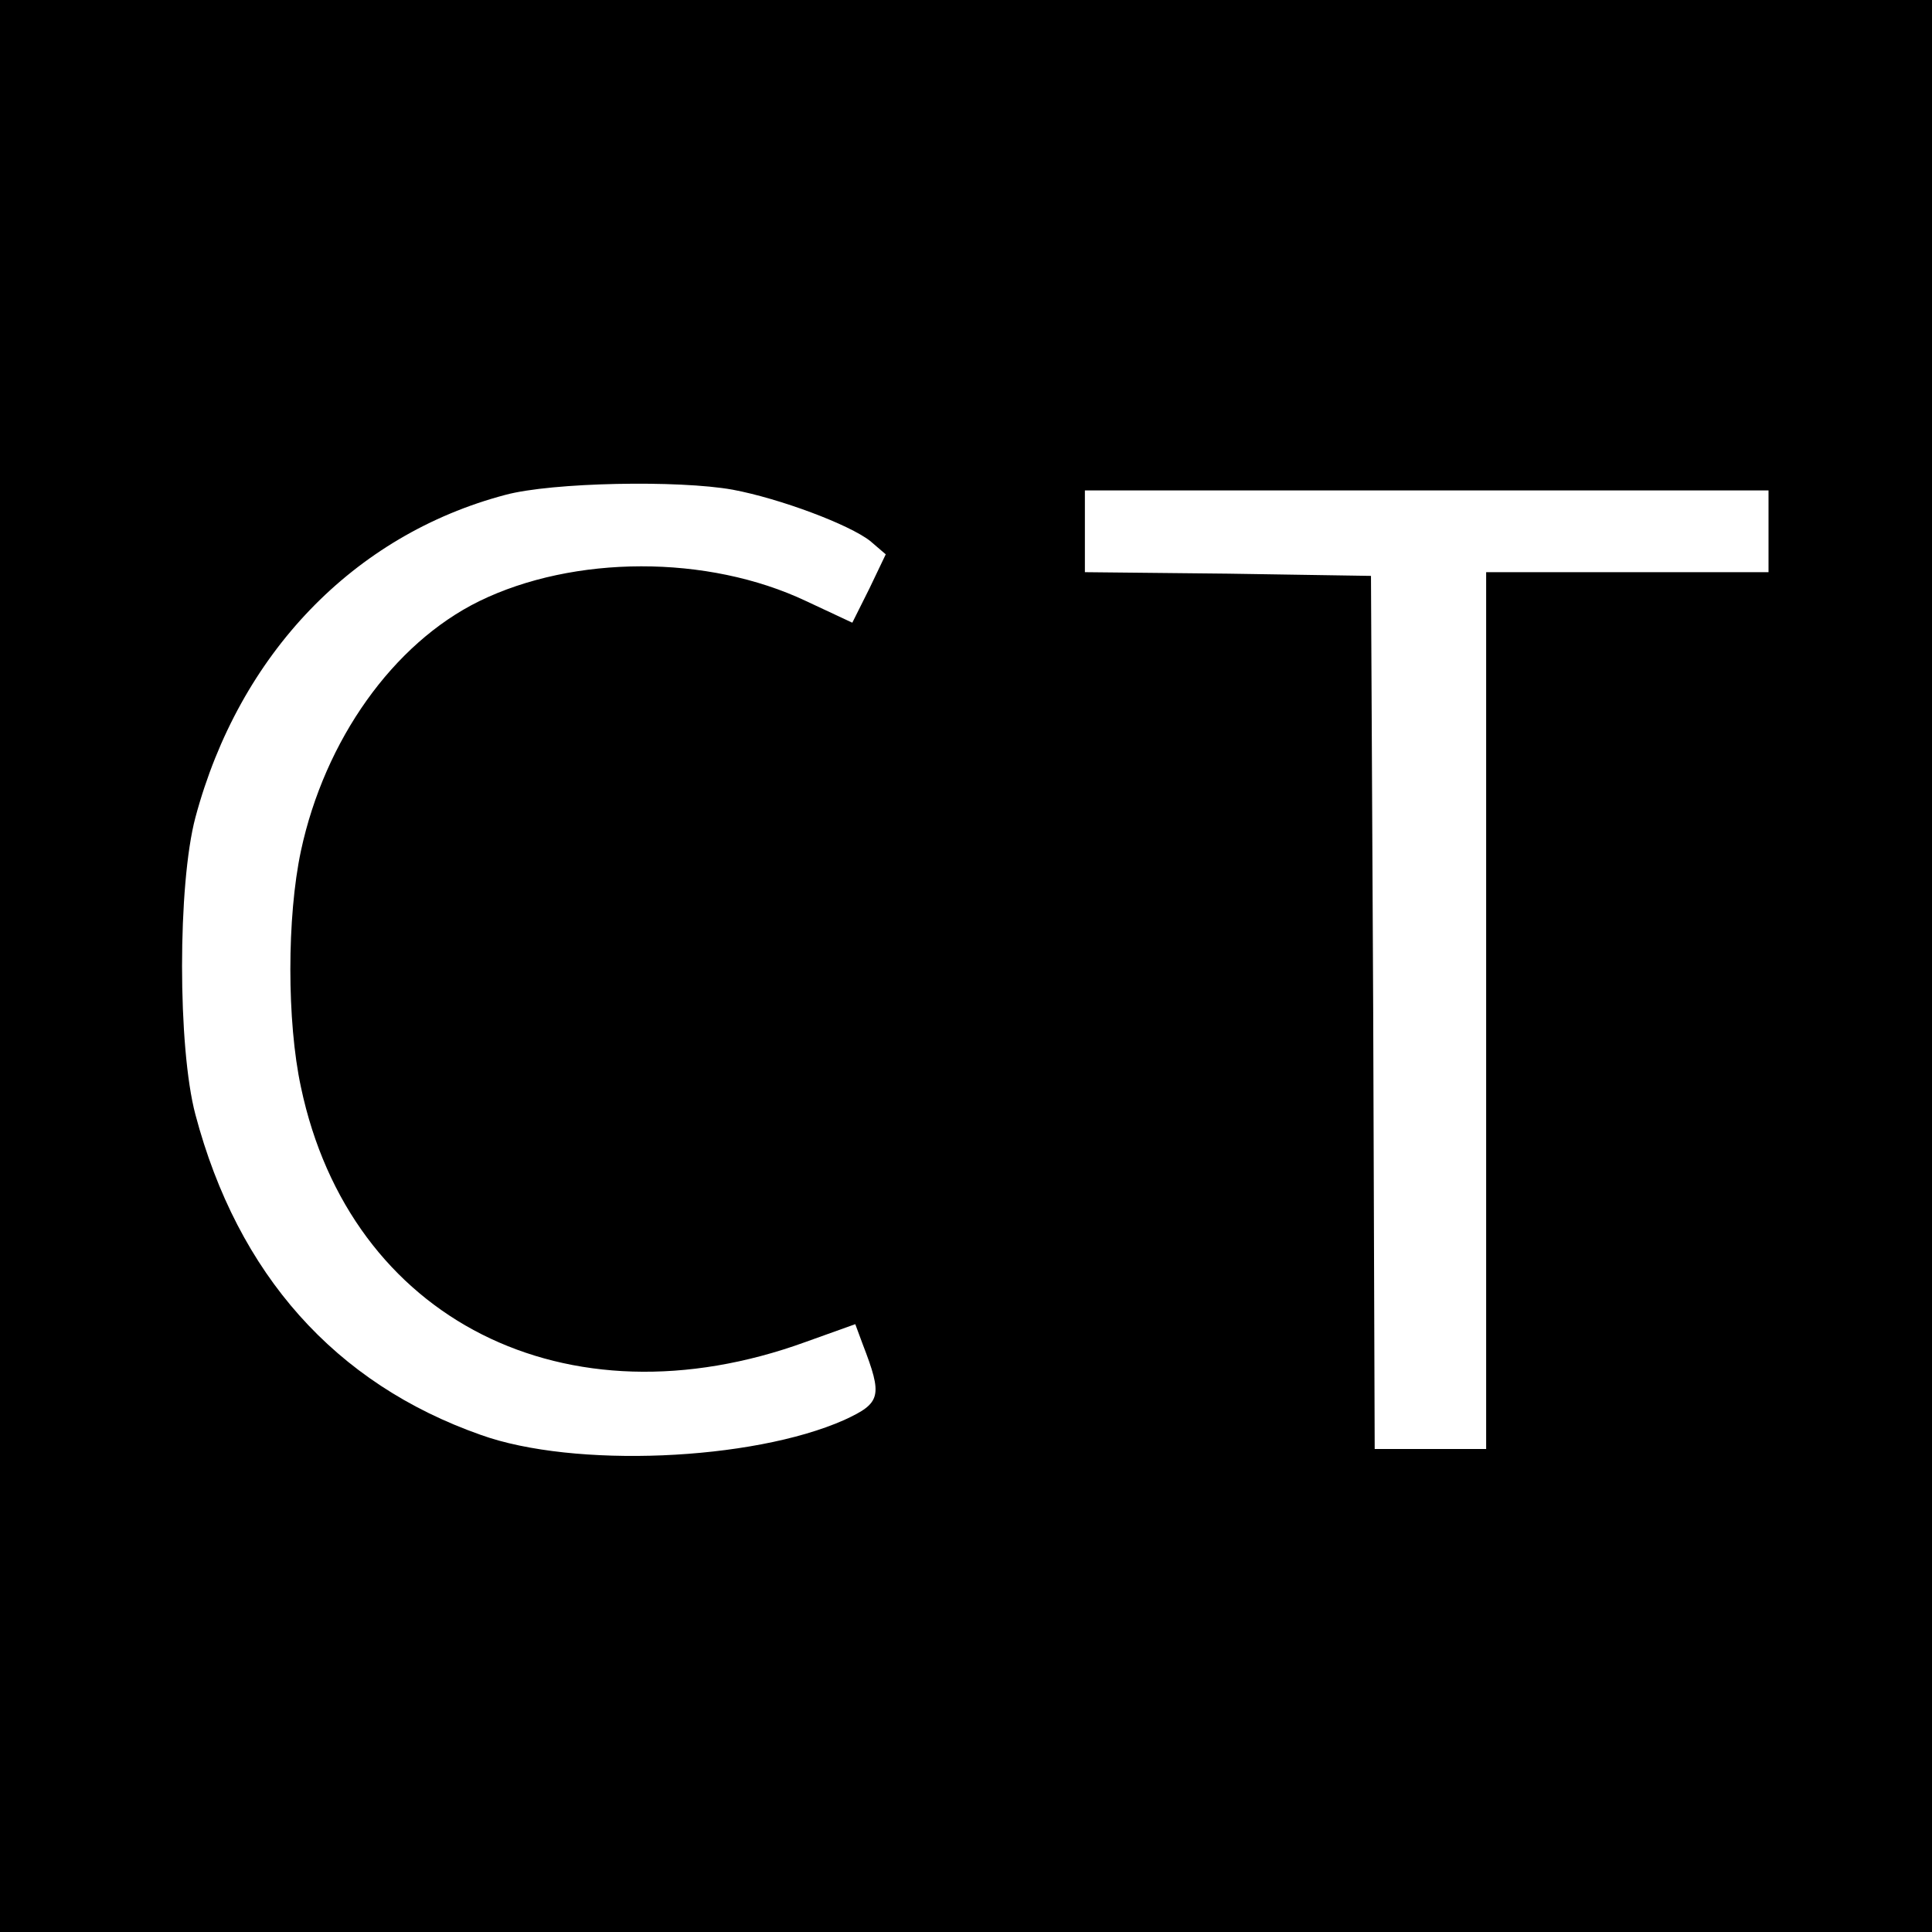
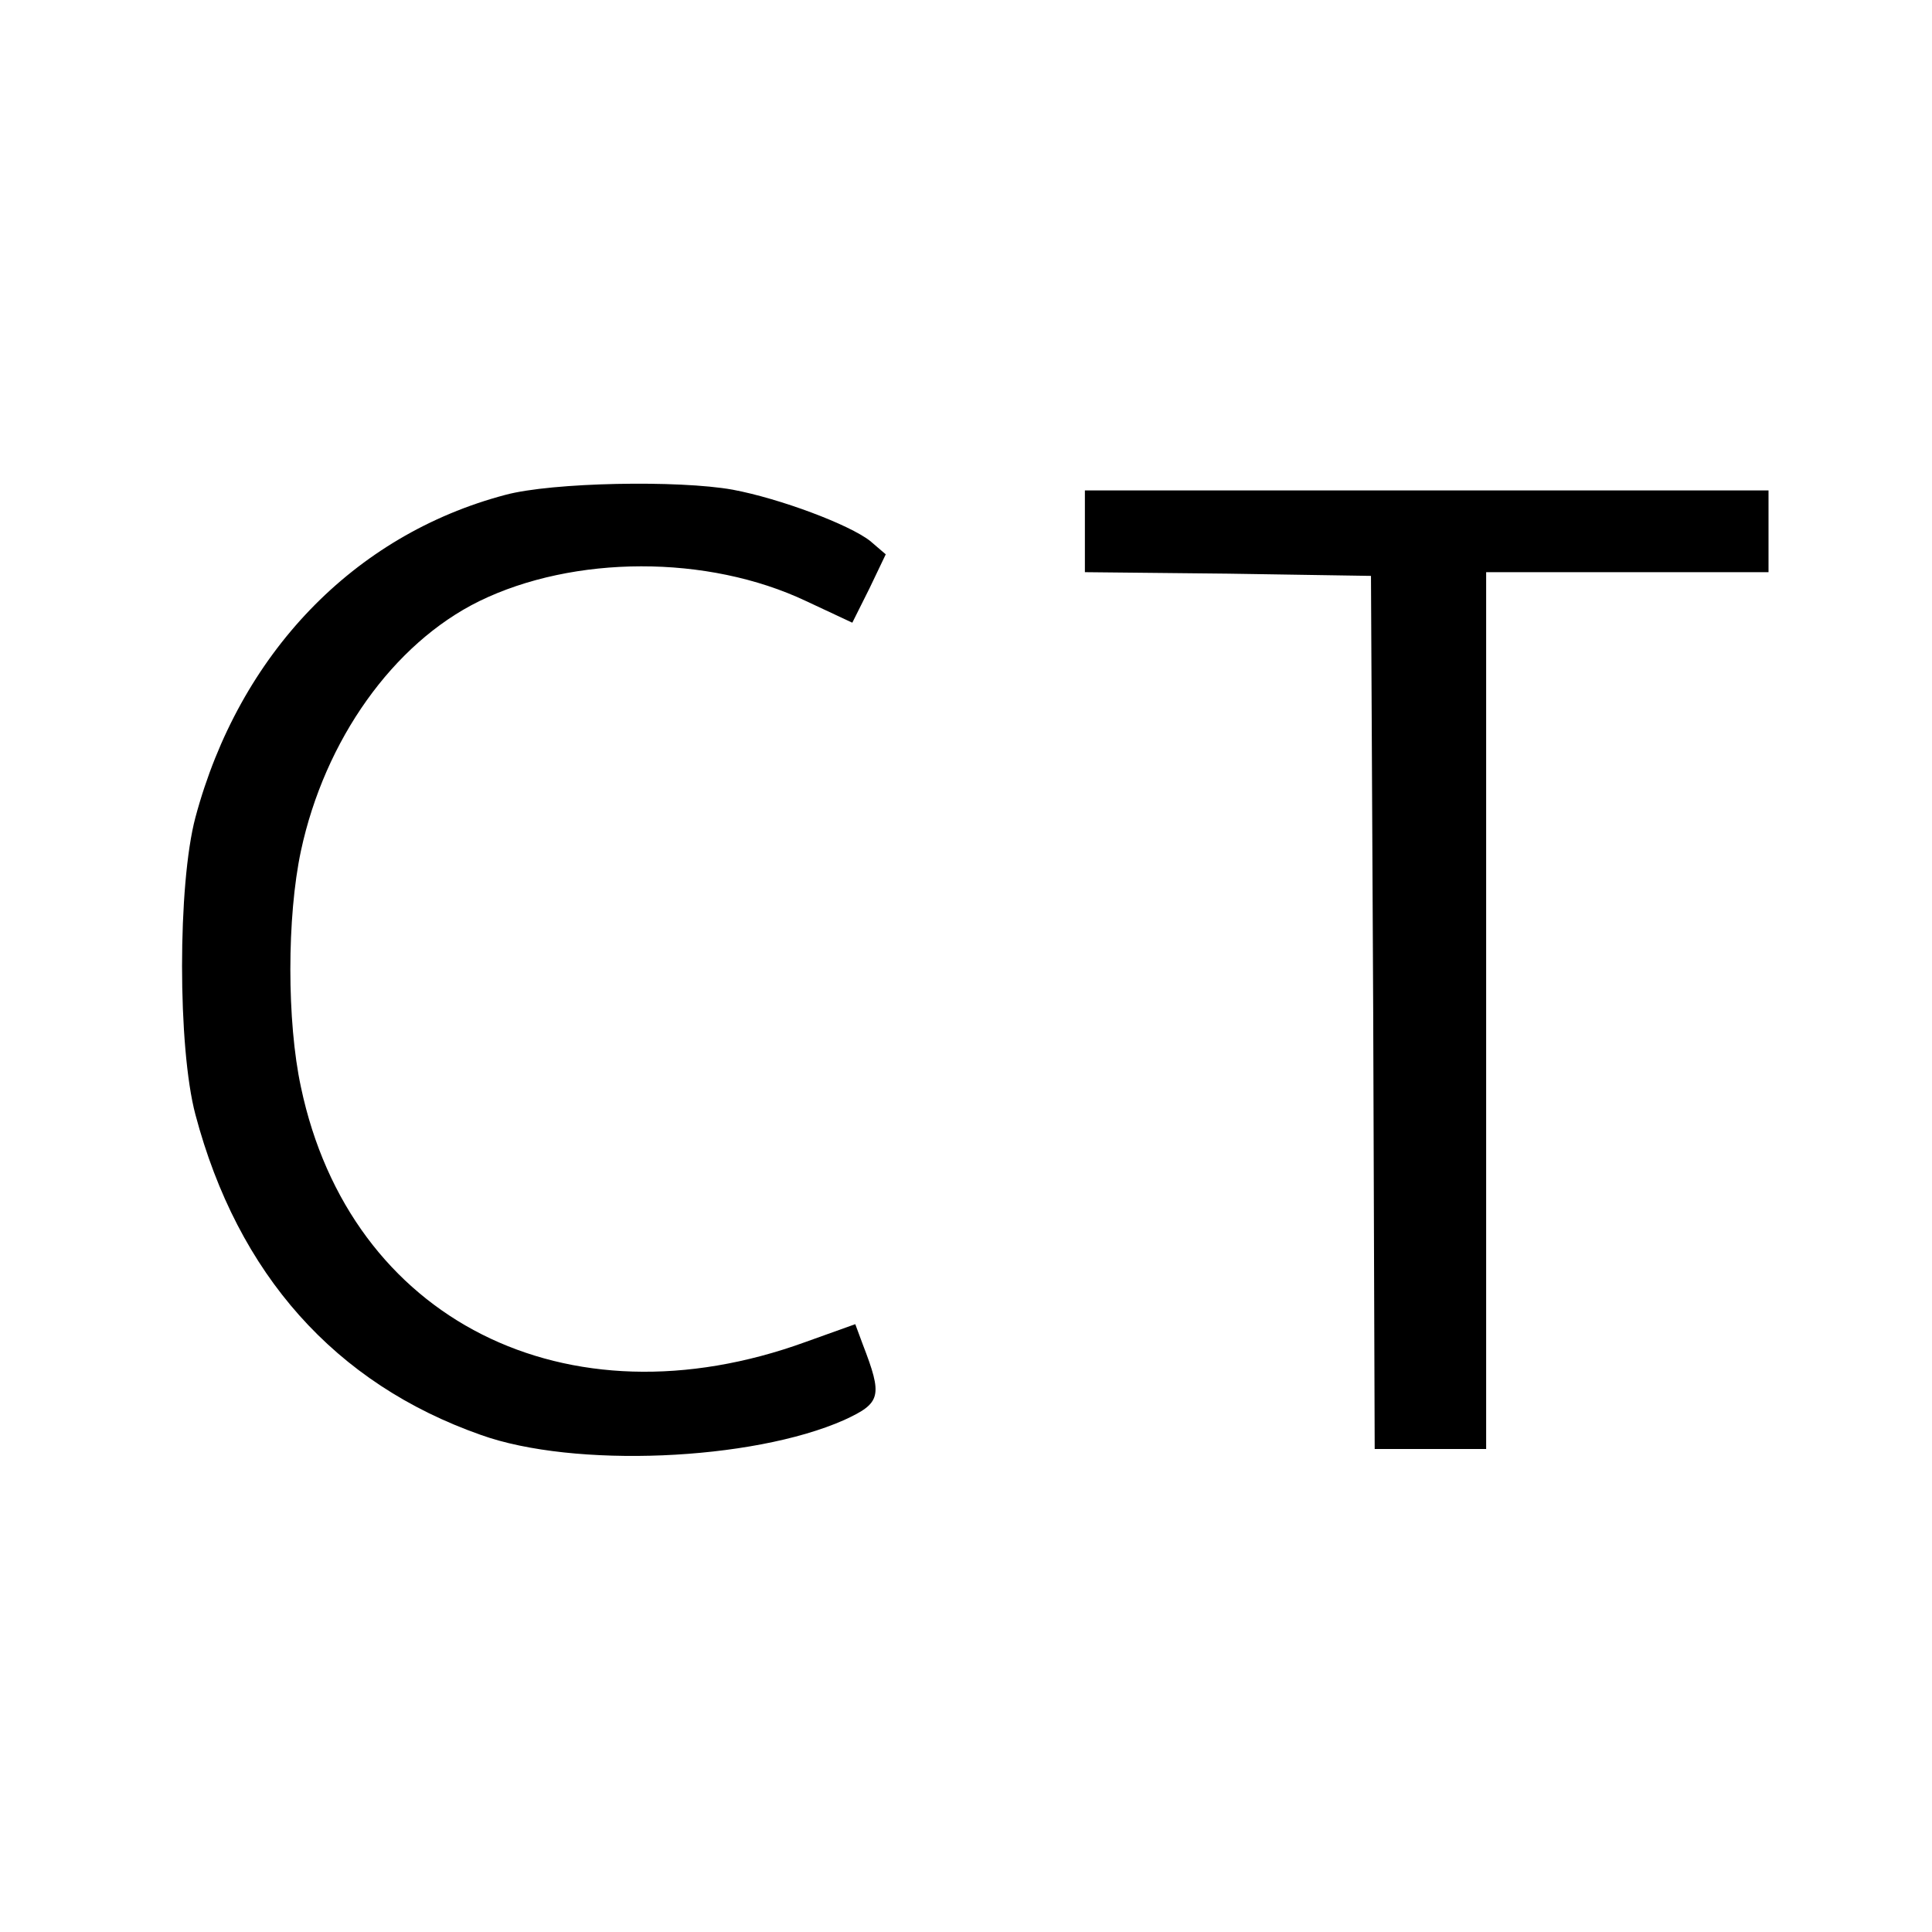
<svg xmlns="http://www.w3.org/2000/svg" version="1.0" width="260pt" height="260pt" viewBox="0 0 260 260" preserveAspectRatio="xMidYMid meet">
  <g transform="translate(0,260) scale(0.1,-0.1)" fill="#000000" stroke="none">
-     <path d="M0 1300 l0 -1300 1300 0 1300 0 0 1300 0 1300 -1300 0 -1300 0 0 -1300z m986 641 c64 -12 157 -47 185 -69 l21 -18 -22 -46 -23 -46 -62 29 c-133 63 -313 62 -440 0 -116 -57 -208 -187 -240 -336 -19 -89 -19 -230 0 -318 66 -313 357 -460 679 -343 l67 24 10 -27 c27 -70 25 -79 -25 -102 -124 -55 -364 -65 -489 -20 -196 69 -327 216 -384 431 -24 90 -24 310 0 400 59 220 213 380 417 434 63 17 234 20 306 7z m1394 -56 l0 -55 -190 0 -190 0 0 -590 0 -590 -75 0 -75 0 -2 587 -3 588 -192 3 -193 2 0 55 0 55 460 0 460 0 0 -55z" />
+     <path d="M0 1300 z m986 641 c64 -12 157 -47 185 -69 l21 -18 -22 -46 -23 -46 -62 29 c-133 63 -313 62 -440 0 -116 -57 -208 -187 -240 -336 -19 -89 -19 -230 0 -318 66 -313 357 -460 679 -343 l67 24 10 -27 c27 -70 25 -79 -25 -102 -124 -55 -364 -65 -489 -20 -196 69 -327 216 -384 431 -24 90 -24 310 0 400 59 220 213 380 417 434 63 17 234 20 306 7z m1394 -56 l0 -55 -190 0 -190 0 0 -590 0 -590 -75 0 -75 0 -2 587 -3 588 -192 3 -193 2 0 55 0 55 460 0 460 0 0 -55z" />
  </g>
</svg>